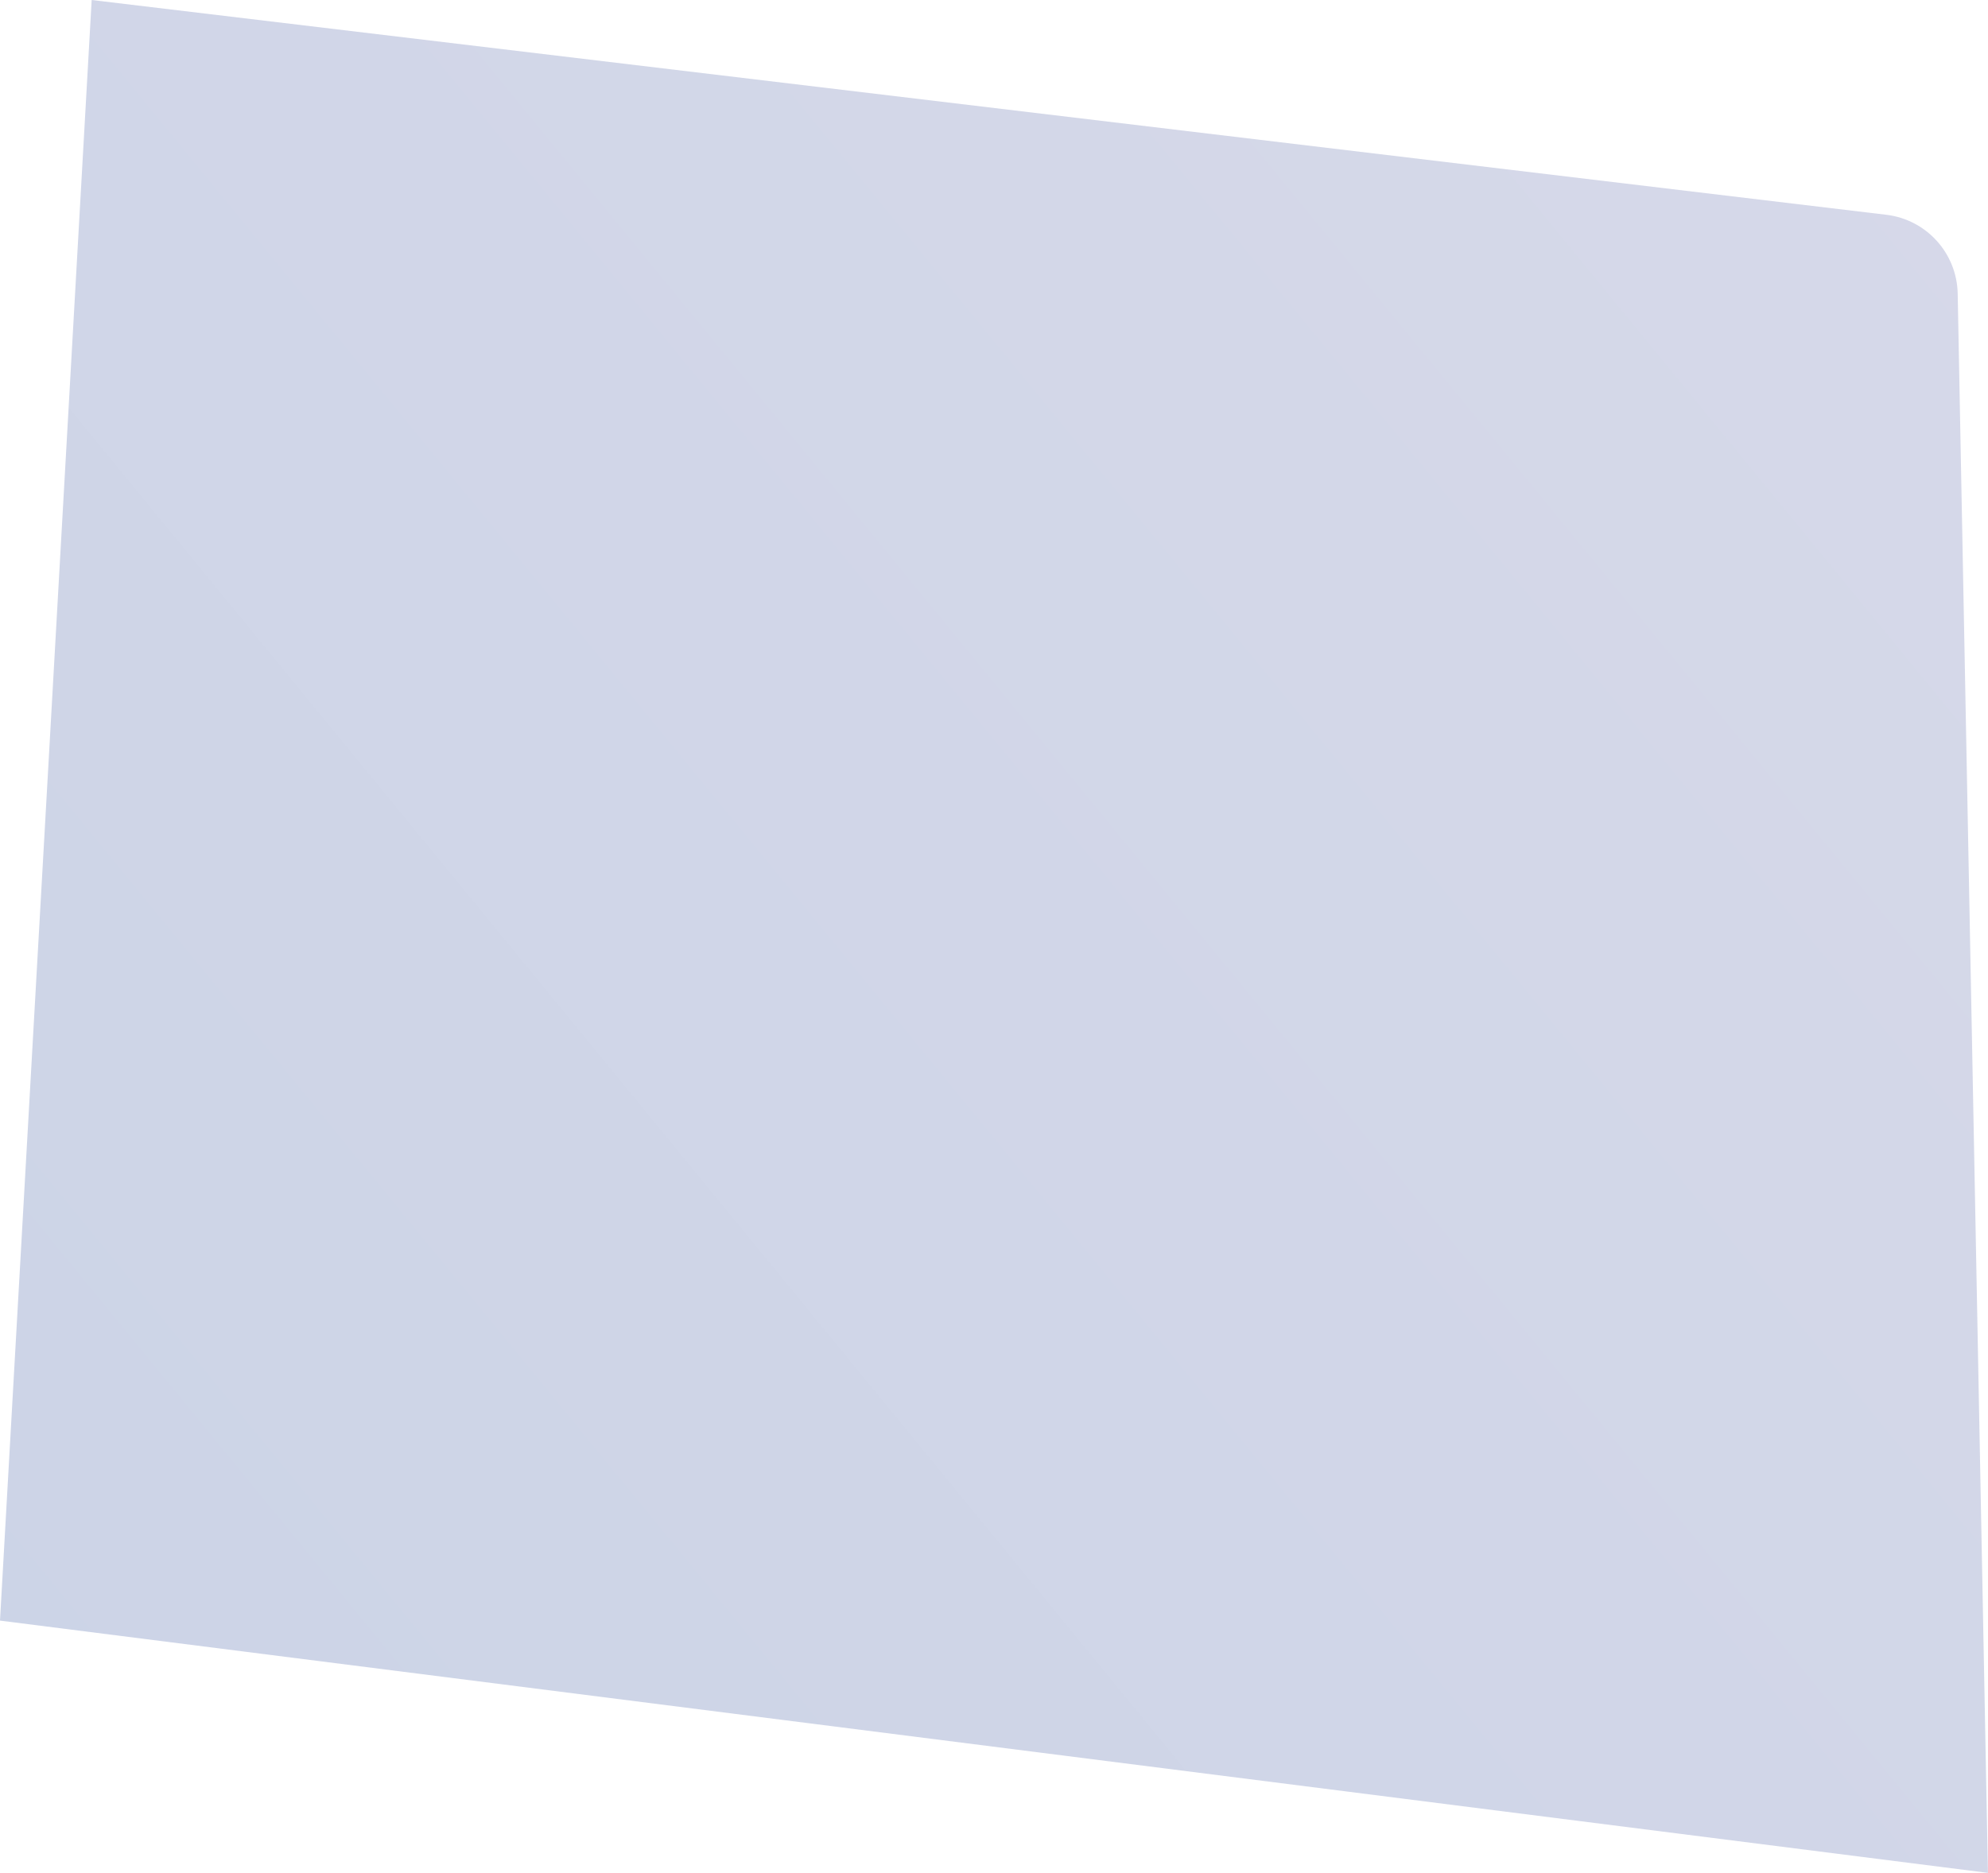
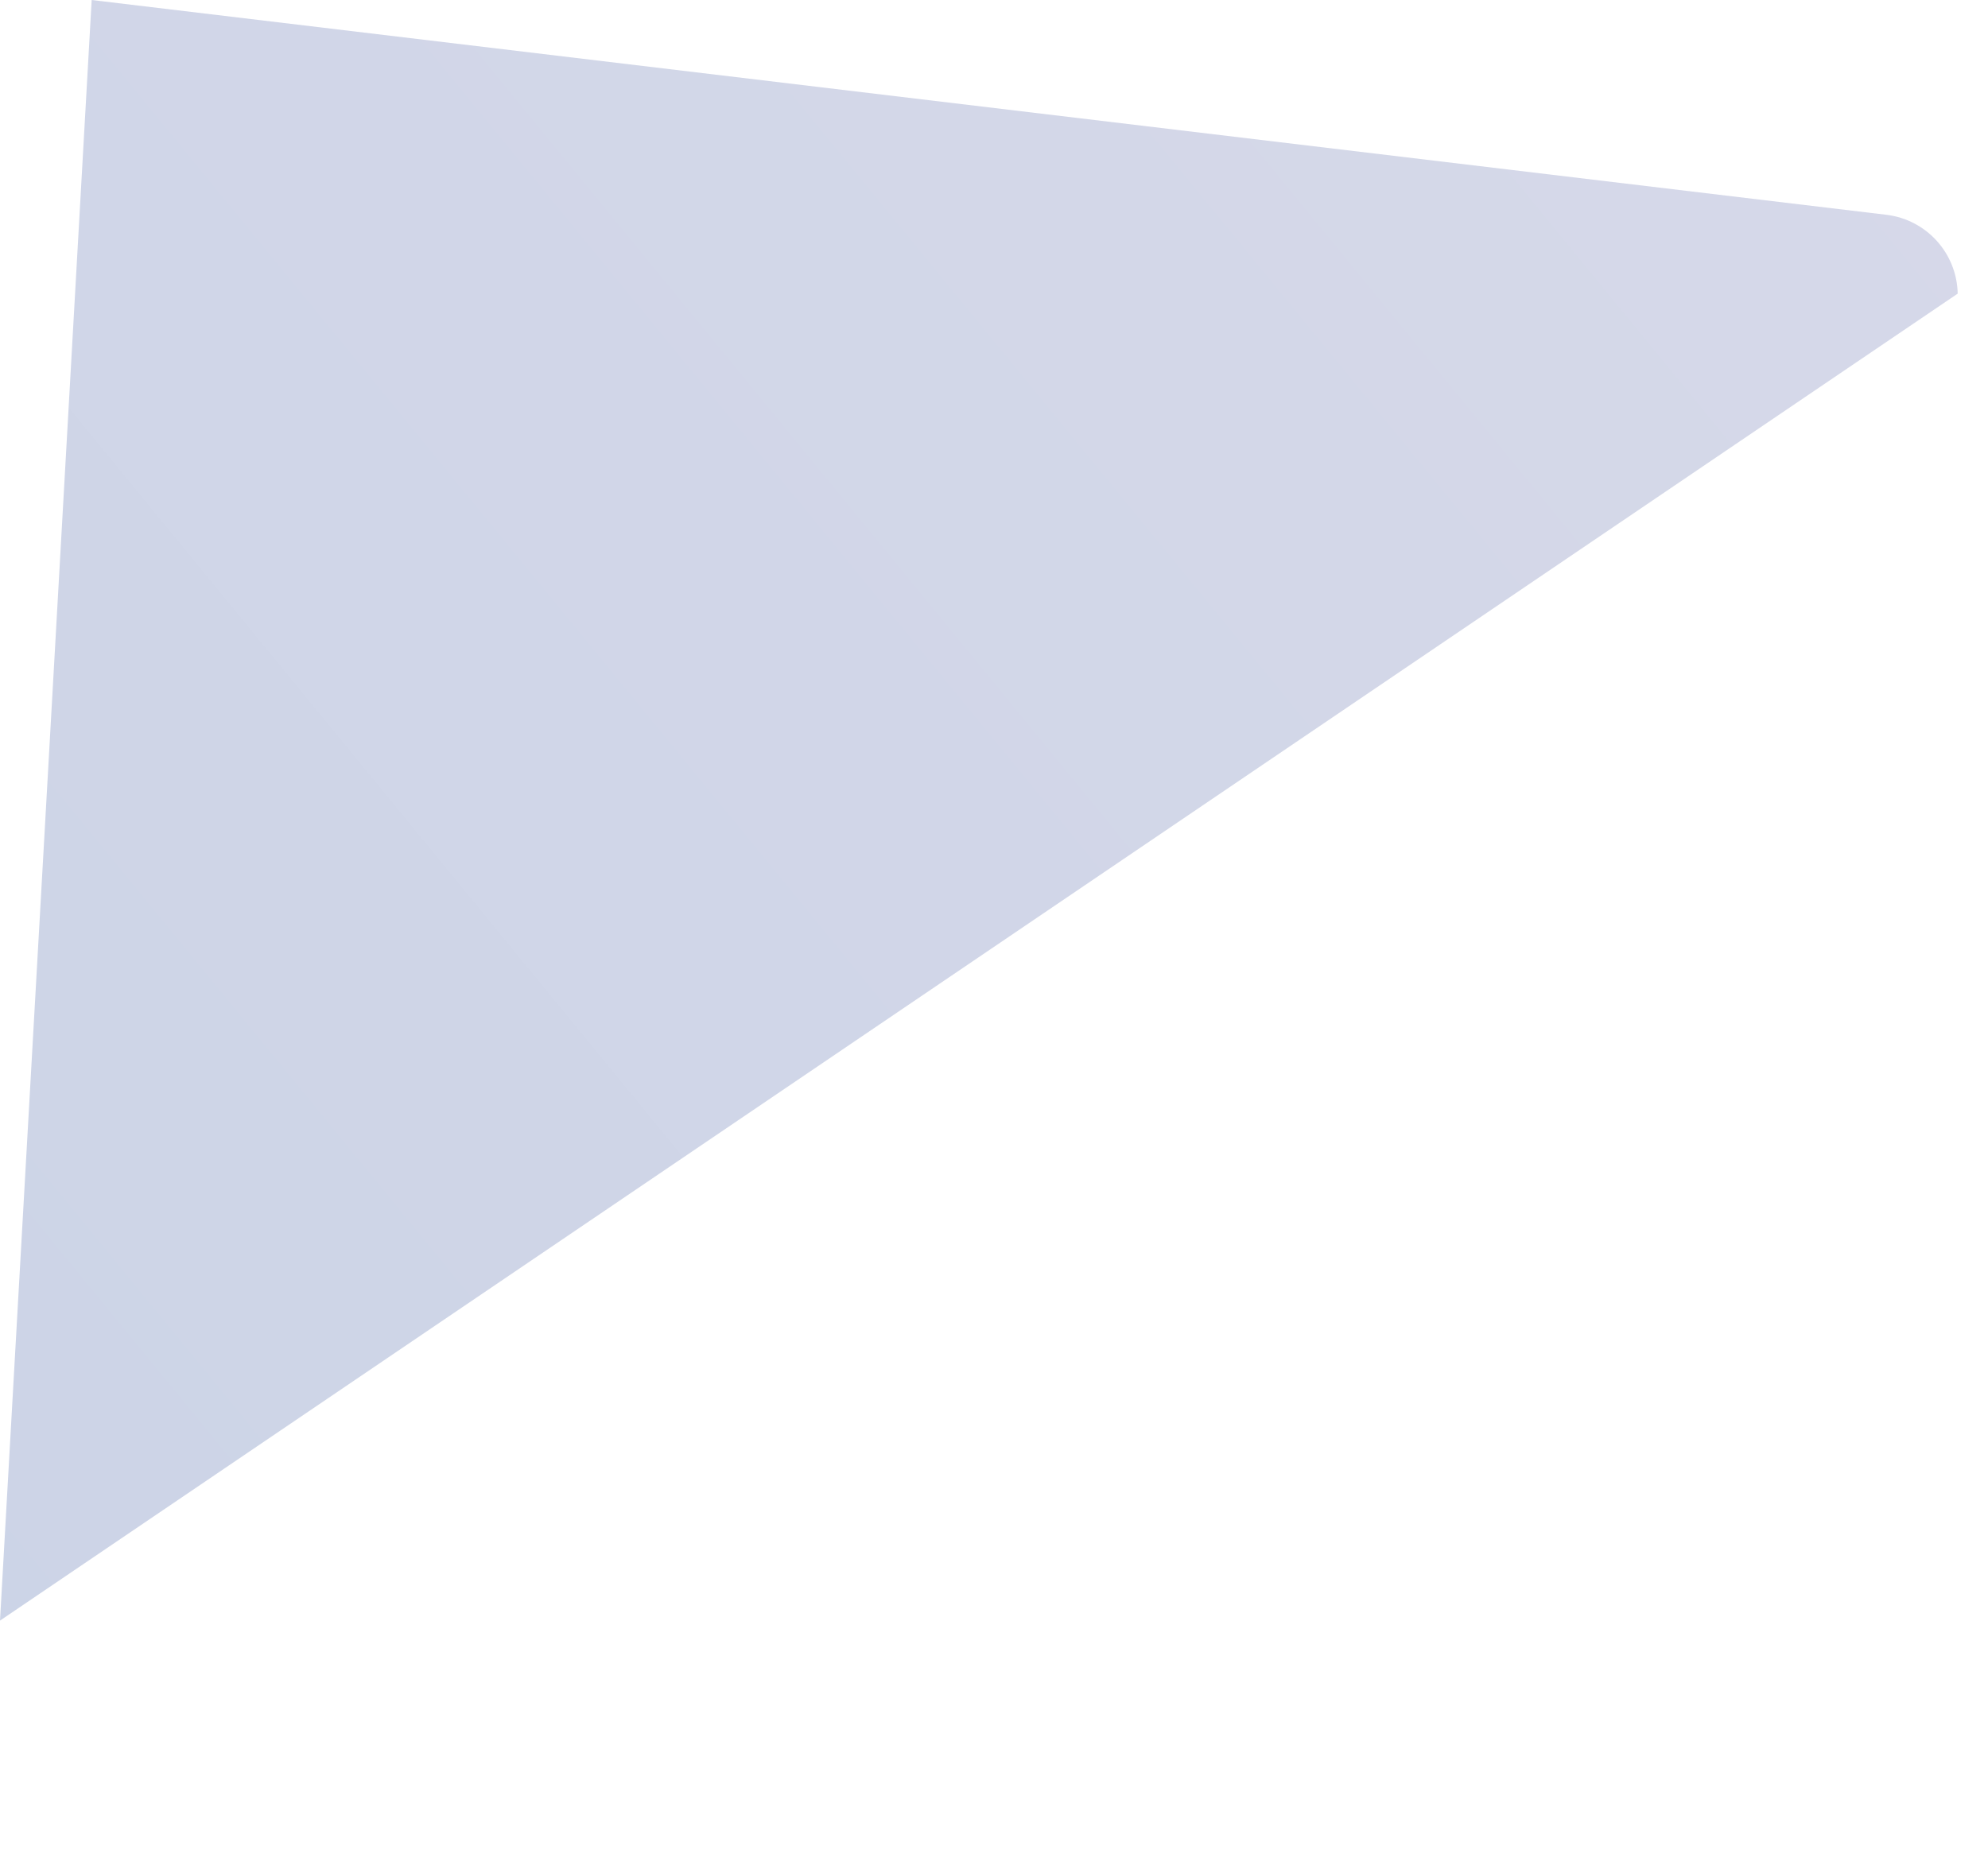
<svg xmlns="http://www.w3.org/2000/svg" fill="none" height="100%" overflow="visible" preserveAspectRatio="none" style="display: block;" viewBox="0 0 677 638" width="100%">
-   <path d="M31.22 0L642.375 73.159C656.044 74.796 666.414 86.258 666.678 100.022L676.978 637.964L0 552.031L31.22 0Z" fill="url(#paint0_linear_0_30915)" id="Rectangle 2564" />
+   <path d="M31.22 0L642.375 73.159C656.044 74.796 666.414 86.258 666.678 100.022L0 552.031L31.22 0Z" fill="url(#paint0_linear_0_30915)" id="Rectangle 2564" />
  <defs>
    <linearGradient gradientUnits="userSpaceOnUse" id="paint0_linear_0_30915" x1="681.377" x2="-316.523" y1="-75.937" y2="741.748">
      <stop stop-color="#D7D9E9" />
      <stop offset="1" stop-color="#C8D2E6" />
    </linearGradient>
  </defs>
</svg>